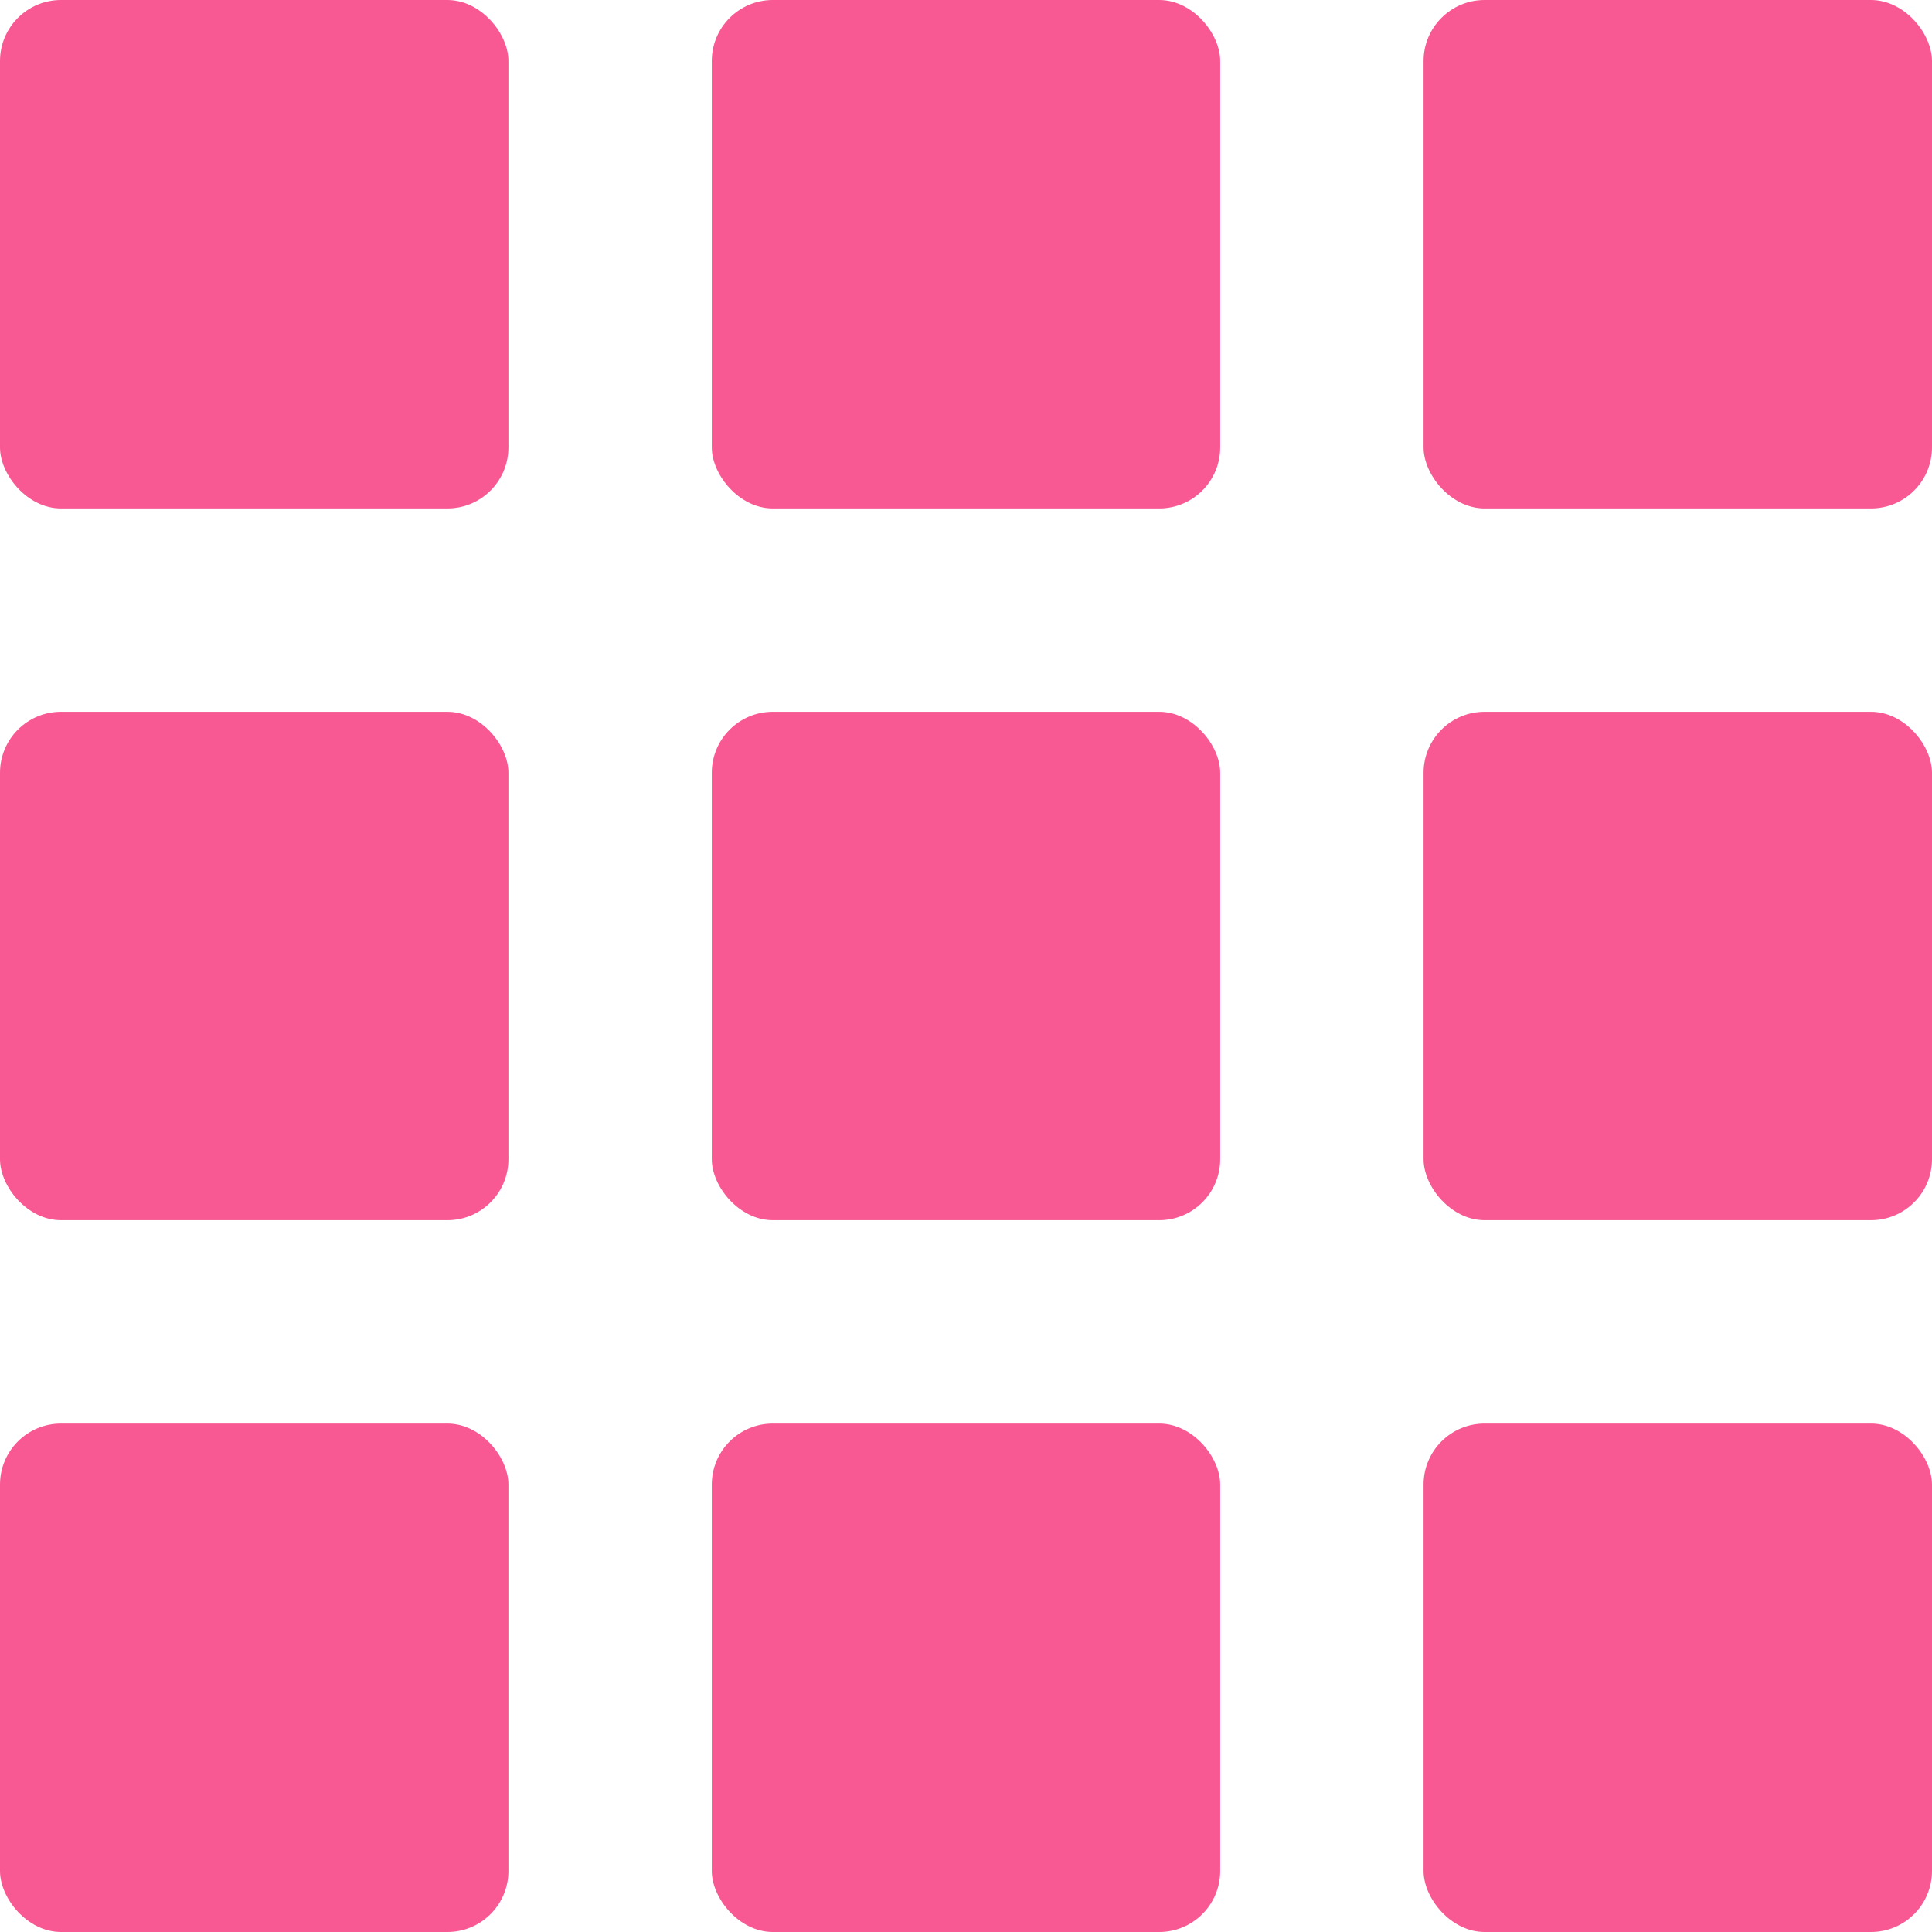
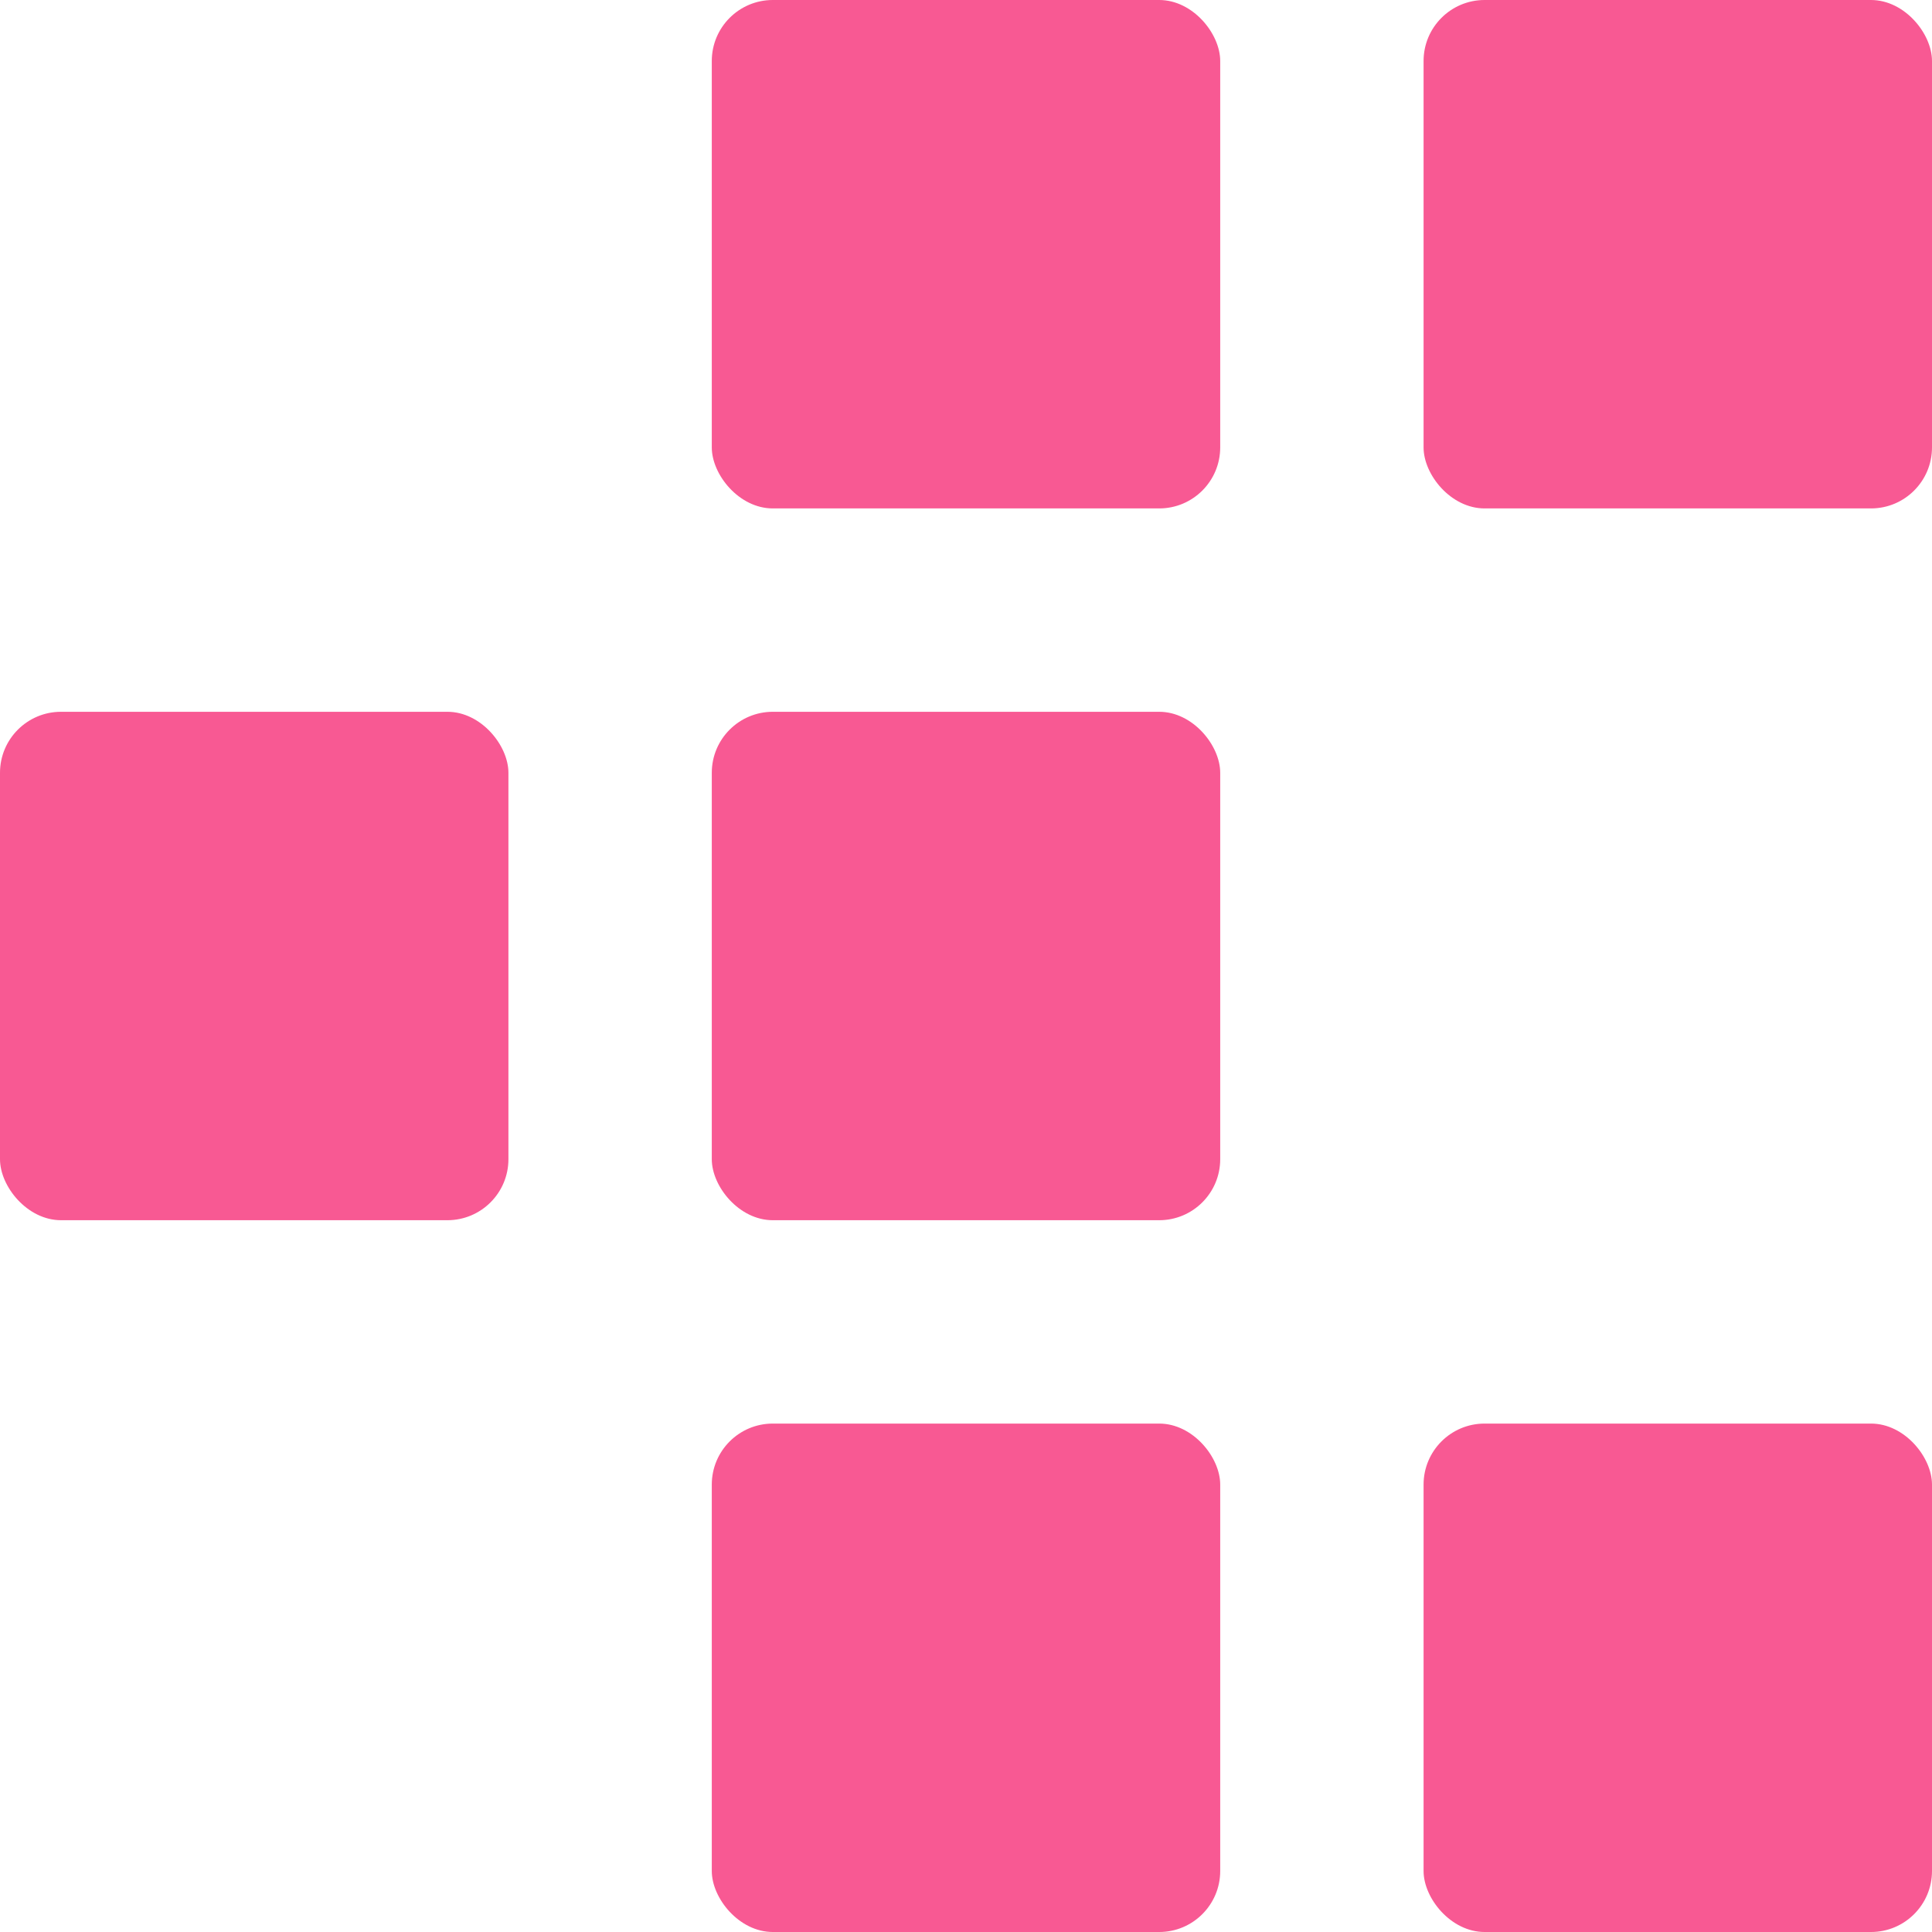
<svg xmlns="http://www.w3.org/2000/svg" id="_レイヤー_2" data-name="レイヤー_2" viewBox="0 0 19 19">
  <defs>
    <style>
      .cls-1 {
        fill: #f85993;
      }
    </style>
  </defs>
  <g id="_ナビ系固定" data-name="ナビ系固定">
    <g>
-       <rect class="cls-1" width="5" height="5" rx=".6" ry=".6" />
      <rect class="cls-1" x="7" width="5" height="5" rx=".6" ry=".6" />
      <rect class="cls-1" x="14" width="5" height="5" rx=".6" ry=".6" />
      <rect class="cls-1" y="7" width="5" height="5" rx=".6" ry=".6" />
      <rect class="cls-1" x="7" y="7" width="5" height="5" rx=".6" ry=".6" />
-       <rect class="cls-1" x="14" y="7" width="5" height="5" rx=".6" ry=".6" />
-       <rect class="cls-1" y="14" width="5" height="5" rx=".6" ry=".6" />
      <rect class="cls-1" x="7" y="14" width="5" height="5" rx=".6" ry=".6" />
      <rect class="cls-1" x="14" y="14" width="5" height="5" rx=".6" ry=".6" />
    </g>
  </g>
</svg>